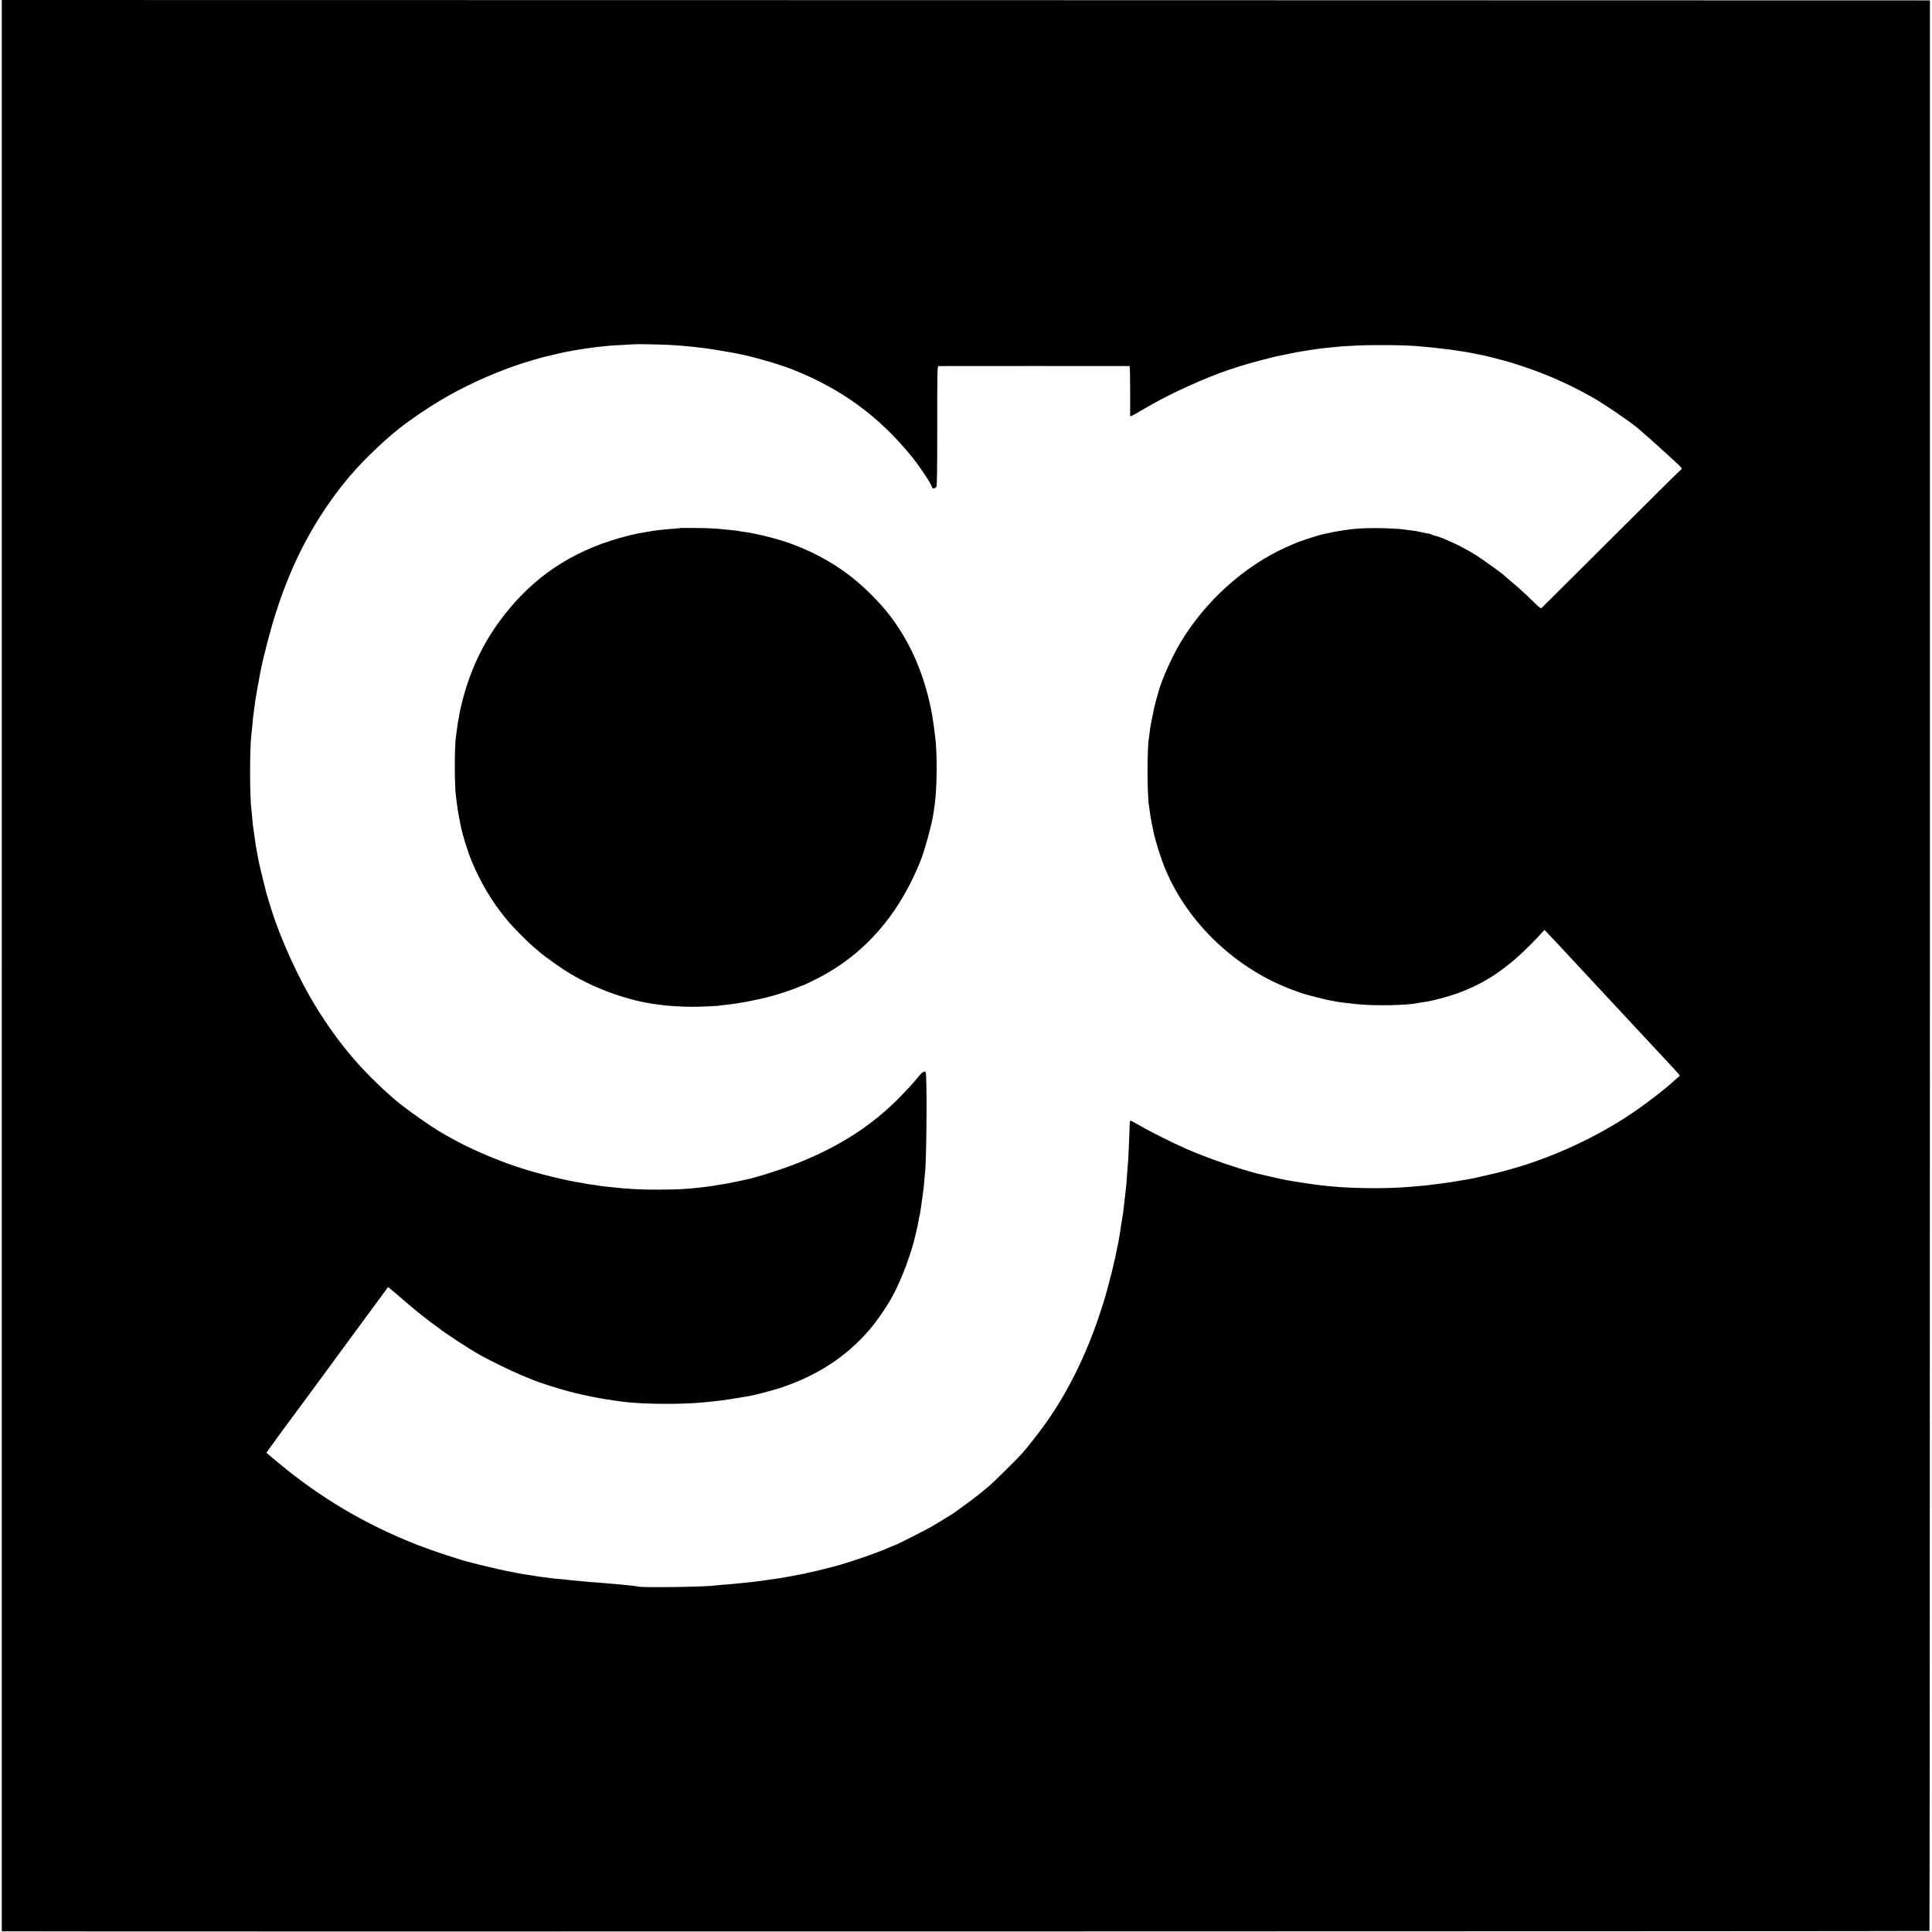
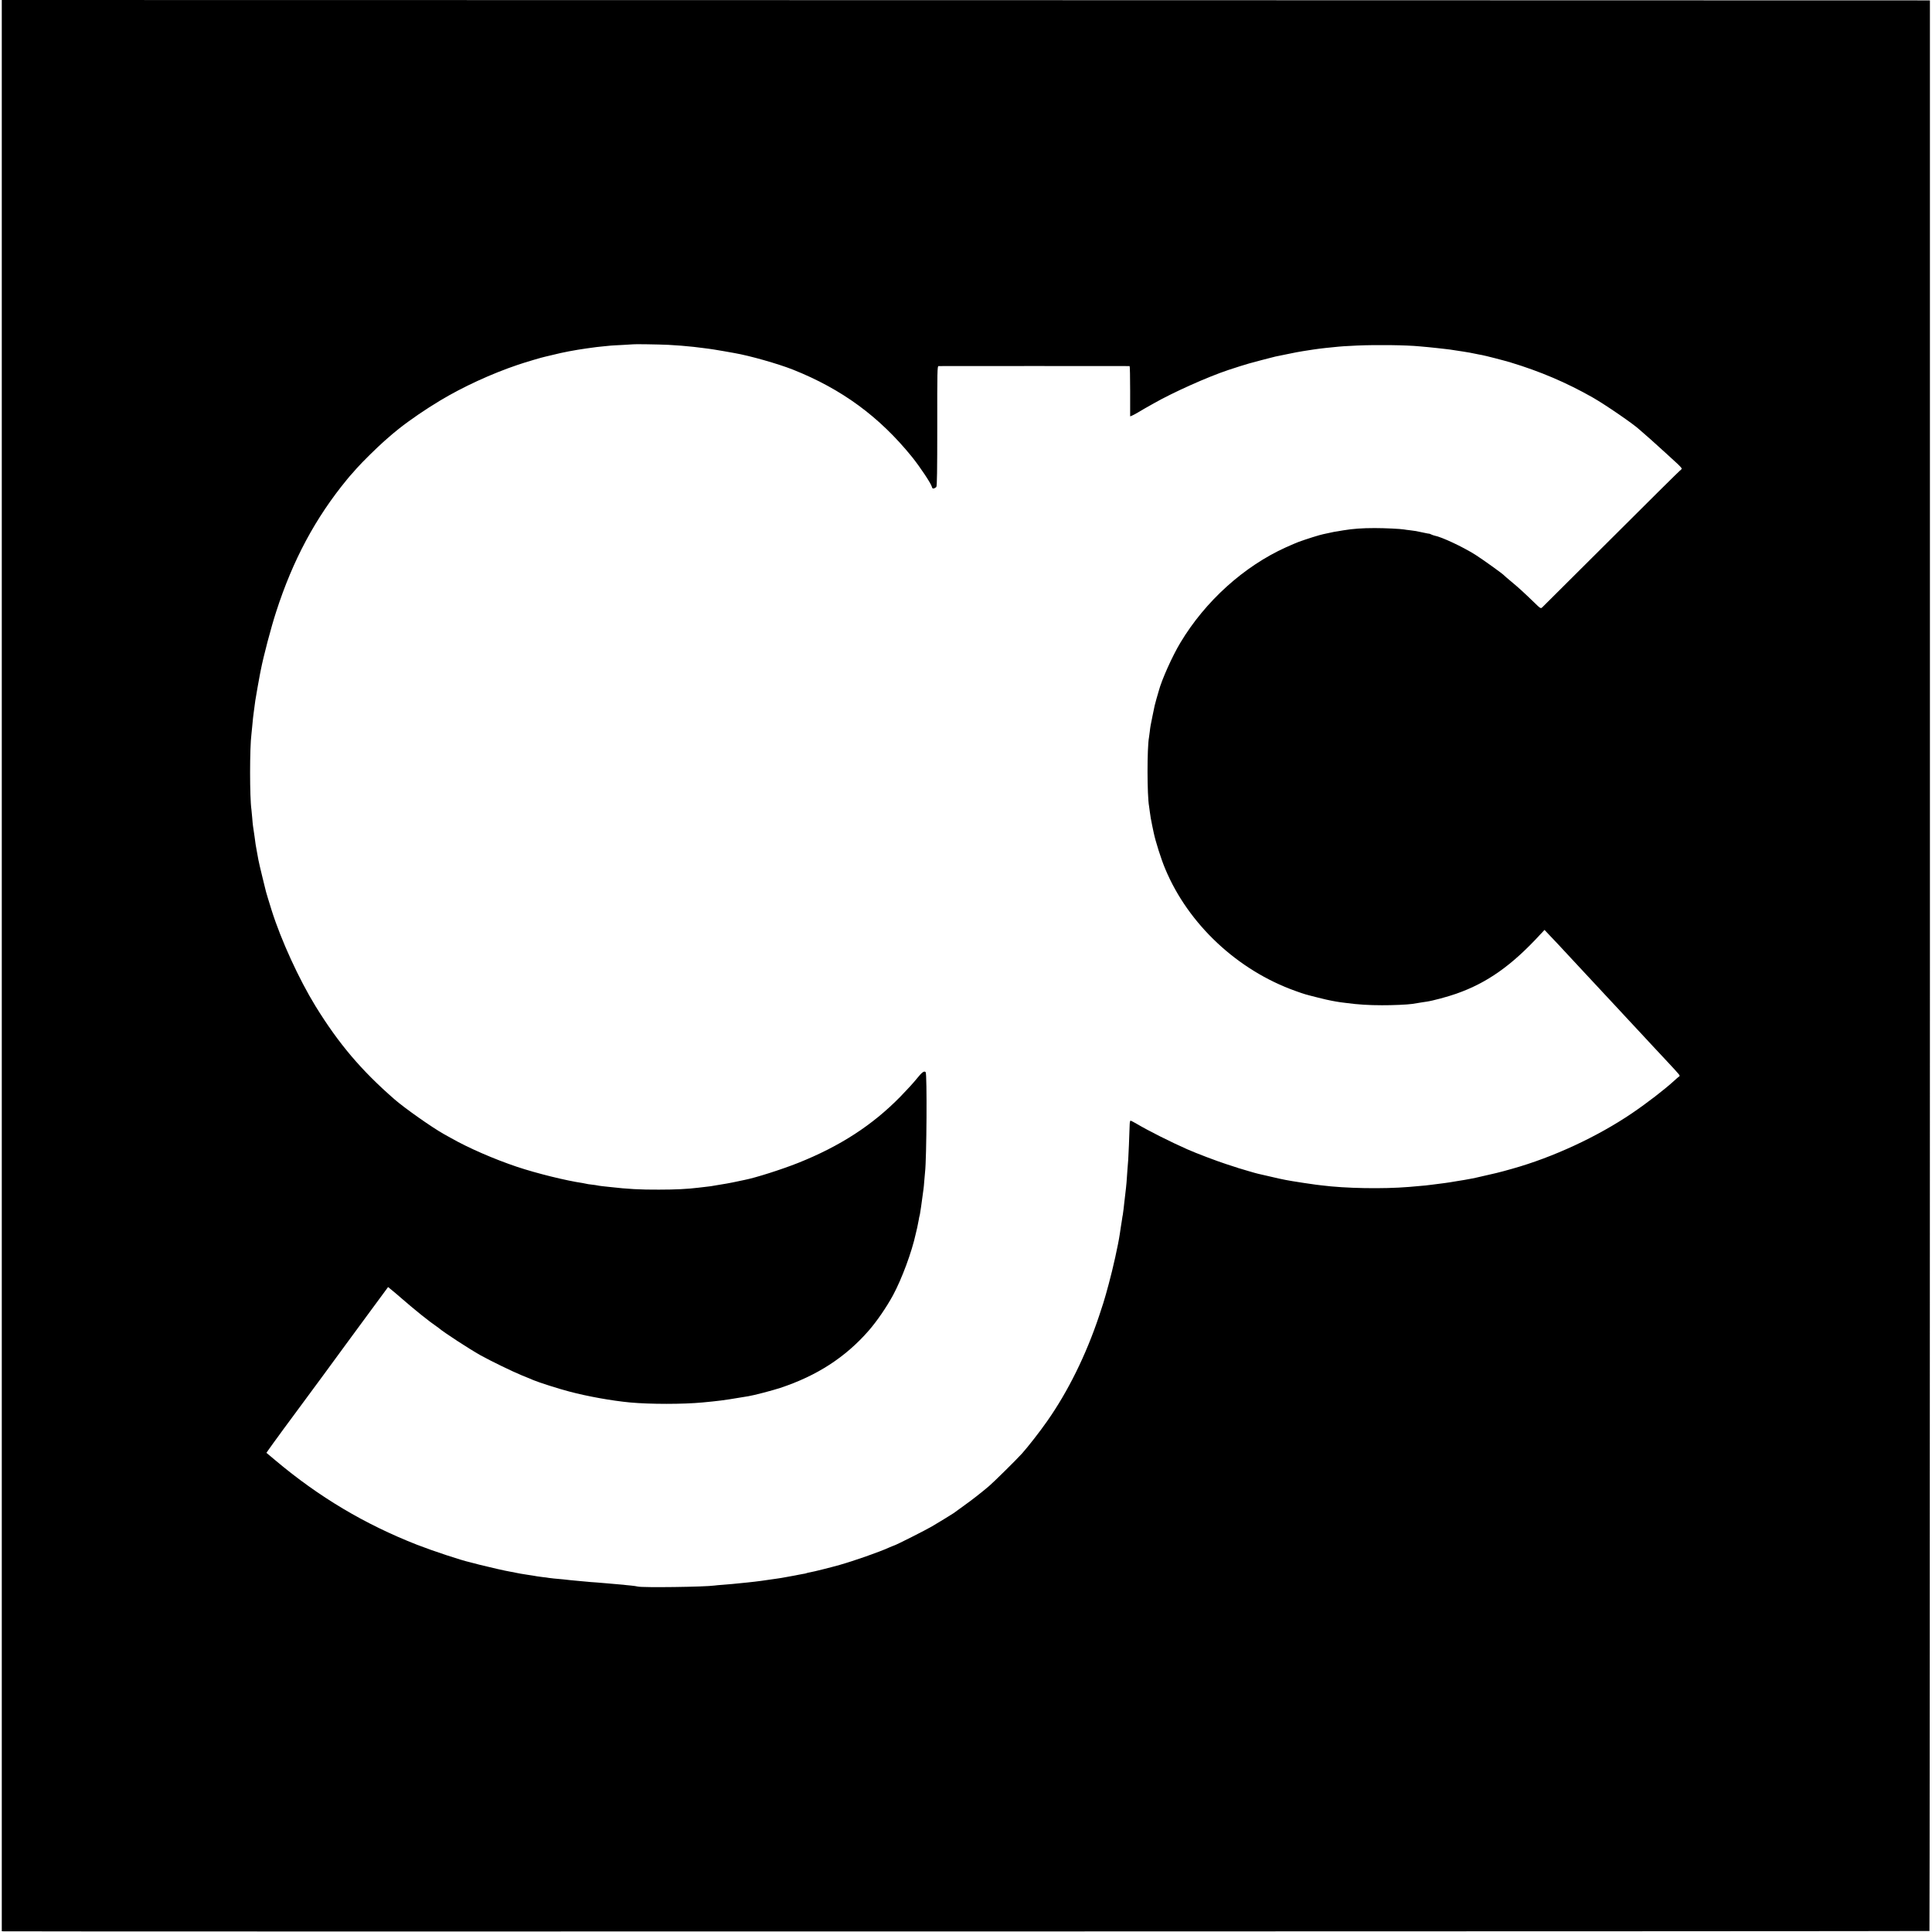
<svg xmlns="http://www.w3.org/2000/svg" version="1.0" width="2501pt" height="2501pt" viewBox="0 0 2501 2501" preserveAspectRatio="xMidYMid meet">
  <g transform="translate(0,2501) scale(0.1,-0.1)" fill="#000000" stroke="none">
    <path d="M23 12510 l0 -12500 21 -1 c122 -5 24928 -1 24933 4 3 4 6 5629 6 12499 l0 12493 -12480 3 -12480 2 0 -12500z m8628 8036 c75 -4 150 -9 167 -11 16 -2 65 -7 107 -10 42 -4 84 -8 93 -10 10 -1 46 -6 82 -10 36 -4 74 -9 85 -11 10 -2 37 -6 60 -9 22 -3 78 -13 125 -21 47 -8 108 -19 135 -24 199 -34 567 -139 760 -215 633 -252 1119 -609 1541 -1130 103 -128 247 -344 257 -387 5 -20 12 -25 27 -21 10 3 25 12 31 19 9 11 12 208 12 789 -1 710 1 775 16 776 21 1 2463 1 2474 0 4 -1 7 -147 7 -326 l0 -325 23 9 c12 5 47 23 77 41 30 18 71 42 90 53 19 11 71 40 115 65 252 143 693 341 965 432 74 25 248 80 270 85 8 3 82 22 164 44 82 22 160 42 175 45 14 3 80 16 147 30 119 25 149 30 209 40 96 15 121 19 135 21 30 5 118 16 156 20 21 2 66 6 99 10 112 12 150 14 315 22 261 11 637 6 810 -11 19 -2 69 -7 110 -10 41 -4 89 -9 105 -11 17 -2 57 -7 90 -10 33 -3 71 -8 85 -10 14 -2 43 -7 65 -10 22 -3 69 -10 105 -16 36 -6 74 -13 85 -14 11 -2 45 -9 75 -15 30 -6 67 -14 83 -16 45 -8 297 -73 372 -96 386 -117 723 -261 1060 -452 167 -95 541 -352 611 -420 6 -6 35 -31 64 -56 30 -25 65 -56 79 -69 14 -12 62 -55 105 -95 44 -39 91 -82 106 -96 15 -14 64 -58 108 -99 45 -40 82 -79 82 -86 0 -7 -10 -19 -23 -27 -12 -9 -414 -406 -892 -884 -479 -478 -880 -877 -891 -887 -20 -17 -23 -15 -112 72 -139 134 -189 179 -287 261 -50 41 -92 78 -95 82 -14 18 -283 211 -372 267 -164 103 -435 230 -527 247 -13 3 -34 10 -45 16 -12 6 -22 10 -24 9 -1 -1 -35 5 -75 14 -95 21 -109 23 -176 31 -31 3 -64 8 -75 10 -46 8 -244 18 -381 18 -163 0 -282 -9 -404 -29 -13 -2 -45 -8 -70 -12 -25 -4 -48 -8 -51 -8 -52 -12 -121 -26 -140 -30 -43 -8 -218 -63 -319 -100 -24 -9 -98 -40 -164 -70 -544 -246 -1044 -697 -1365 -1232 -106 -175 -245 -486 -282 -628 -5 -16 -17 -62 -29 -100 -23 -81 -24 -87 -50 -215 -26 -127 -30 -146 -37 -210 -3 -30 -8 -64 -10 -75 -26 -134 -25 -756 1 -893 1 -9 6 -39 9 -67 9 -68 14 -97 32 -185 9 -41 17 -82 19 -90 23 -111 96 -343 150 -470 298 -714 935 -1311 1685 -1578 124 -44 113 -41 291 -86 75 -19 153 -37 174 -40 21 -4 47 -8 59 -11 12 -2 37 -6 56 -9 19 -3 55 -7 80 -10 147 -20 291 -29 460 -29 127 -1 335 8 390 17 14 2 48 8 75 12 28 4 55 8 62 10 6 1 31 5 54 8 71 10 270 63 380 102 402 141 721 367 1093 773 l50 53 70 -74 c68 -71 142 -150 265 -283 31 -33 115 -123 186 -200 72 -76 151 -162 177 -190 25 -27 67 -72 92 -99 26 -27 88 -94 139 -149 50 -55 108 -116 127 -137 50 -54 223 -239 257 -276 15 -17 55 -60 88 -95 33 -36 110 -119 172 -184 197 -212 186 -198 167 -212 -9 -6 -35 -29 -58 -50 -124 -114 -352 -290 -551 -425 -447 -303 -1021 -570 -1550 -718 -47 -14 -188 -52 -205 -55 -105 -25 -249 -58 -265 -61 -11 -2 -42 -8 -70 -14 -60 -11 -89 -17 -175 -30 -36 -6 -76 -13 -90 -15 -14 -2 -45 -7 -69 -10 -23 -3 -55 -7 -70 -9 -14 -2 -53 -7 -86 -11 -33 -4 -73 -8 -90 -11 -27 -3 -70 -7 -215 -19 -340 -28 -824 -19 -1130 20 -19 3 -53 7 -75 9 -69 9 -248 36 -305 46 -30 6 -68 13 -85 15 -44 8 -117 24 -235 52 -58 14 -114 27 -126 29 -11 2 -68 18 -125 35 -57 17 -108 32 -114 34 -5 1 -17 4 -25 8 -8 3 -73 24 -145 47 -118 38 -391 141 -505 192 -215 95 -500 238 -659 332 -35 20 -68 38 -74 39 -7 1 -12 -18 -13 -48 -4 -139 -16 -421 -19 -458 -2 -23 -6 -80 -10 -127 -11 -166 -14 -196 -19 -240 -3 -25 -8 -67 -11 -95 -3 -27 -7 -66 -10 -85 -2 -19 -7 -60 -10 -90 -3 -30 -8 -64 -10 -75 -3 -11 -7 -38 -10 -60 -3 -22 -10 -65 -15 -95 -5 -30 -12 -75 -15 -100 -19 -130 -88 -443 -142 -640 -19 -69 -36 -129 -37 -135 -19 -70 -37 -127 -88 -280 -169 -505 -401 -976 -672 -1362 -94 -135 -249 -333 -325 -418 -65 -73 -369 -373 -427 -422 -96 -82 -222 -181 -335 -261 -63 -45 -118 -85 -124 -90 -14 -10 -188 -117 -278 -170 -83 -49 -454 -236 -488 -247 -13 -4 -46 -18 -74 -30 -128 -58 -448 -170 -635 -223 -116 -33 -341 -89 -384 -96 -21 -4 -42 -8 -46 -11 -4 -3 -25 -7 -46 -10 -22 -4 -46 -8 -54 -10 -8 -2 -31 -7 -50 -10 -19 -3 -69 -12 -110 -20 -41 -8 -95 -17 -120 -20 -25 -3 -56 -8 -70 -10 -14 -2 -45 -7 -70 -10 -25 -3 -56 -7 -70 -10 -14 -2 -50 -7 -80 -10 -30 -3 -71 -8 -90 -10 -19 -2 -64 -7 -100 -10 -36 -4 -81 -8 -100 -10 -19 -2 -73 -6 -120 -10 -47 -3 -96 -8 -110 -10 -119 -18 -935 -29 -994 -13 -16 4 -56 10 -90 13 -34 3 -77 7 -96 10 -19 2 -71 6 -115 10 -44 3 -96 8 -115 10 -19 2 -73 7 -120 10 -47 3 -103 7 -125 10 -22 2 -71 6 -110 10 -38 3 -86 8 -105 10 -19 3 -60 7 -90 10 -95 8 -164 15 -187 19 -12 3 -46 7 -75 10 -29 4 -63 8 -74 10 -12 3 -71 12 -130 21 -60 9 -125 20 -144 25 -19 5 -52 11 -72 14 -53 8 -285 61 -403 91 -55 14 -107 28 -115 30 -122 27 -486 148 -694 229 -674 264 -1268 618 -1829 1090 l-118 99 18 26 c9 14 42 60 72 101 31 41 63 85 71 97 8 12 89 123 180 245 194 264 301 409 397 538 38 52 170 232 293 400 123 168 267 364 320 435 53 72 125 169 160 217 l64 87 45 -37 c26 -20 84 -70 131 -111 163 -142 359 -300 450 -361 12 -8 28 -19 34 -25 59 -51 388 -266 536 -349 127 -71 417 -212 535 -260 66 -27 134 -54 150 -62 65 -28 337 -115 466 -148 237 -63 552 -119 784 -141 259 -24 690 -24 940 0 194 18 291 30 465 60 52 9 110 18 129 21 70 11 310 74 411 107 474 157 844 396 1146 742 107 123 230 303 315 459 114 212 243 559 294 796 2 8 10 44 19 80 8 36 17 81 20 101 3 20 7 42 10 50 3 8 7 32 10 54 3 22 8 51 10 65 5 32 15 103 22 161 3 24 7 54 9 66 2 12 7 60 10 105 4 46 9 97 10 113 21 177 27 1277 8 1296 -20 20 -48 -1 -118 -88 -38 -48 -132 -150 -208 -228 -364 -372 -785 -644 -1327 -860 -214 -85 -551 -192 -690 -219 -14 -3 -56 -12 -95 -20 -70 -16 -205 -40 -280 -51 -22 -4 -51 -8 -65 -11 -14 -2 -47 -6 -75 -9 -27 -3 -66 -8 -85 -10 -137 -17 -296 -25 -510 -25 -243 -1 -397 7 -642 35 -24 2 -65 7 -93 10 -27 3 -57 8 -65 10 -8 2 -40 7 -70 10 -30 3 -62 8 -71 11 -10 3 -30 7 -45 9 -214 31 -595 125 -850 210 -298 100 -629 244 -854 372 -19 11 -62 35 -95 53 -149 83 -509 336 -640 451 -429 374 -721 719 -1019 1202 -215 350 -446 853 -569 1242 -33 105 -70 227 -73 240 -1 6 -23 93 -48 195 -25 102 -48 201 -51 220 -3 19 -12 69 -20 110 -13 68 -19 105 -29 187 -4 29 -14 98 -21 143 -2 14 -7 61 -10 105 -4 44 -8 91 -10 105 -23 153 -23 802 0 975 2 17 7 62 10 100 7 83 15 151 20 185 2 14 7 48 10 75 4 28 8 61 10 75 4 29 52 303 60 340 2 14 7 39 11 55 35 181 133 552 199 755 215 668 509 1217 918 1714 27 33 54 65 61 71 6 7 36 40 66 75 63 72 267 273 355 350 108 95 119 104 189 160 145 115 349 254 534 365 298 179 664 347 1007 463 94 32 320 99 358 106 12 2 58 13 102 24 116 30 280 61 430 82 130 18 137 19 210 26 39 3 84 8 100 10 17 1 89 6 160 9 72 4 131 7 132 8 4 4 331 -1 454 -7z" />
-     <path d="M8808 18174 c-2 -1 -39 -5 -83 -8 -206 -16 -212 -17 -470 -62 -16 -3 -73 -16 -125 -29 -642 -162 -1138 -467 -1537 -945 -295 -354 -492 -741 -607 -1192 -19 -73 -37 -154 -40 -180 -4 -26 -8 -53 -11 -60 -4 -14 -10 -49 -20 -133 -4 -27 -8 -61 -11 -75 -22 -133 -22 -672 0 -800 2 -14 7 -52 11 -85 4 -32 8 -67 10 -76 2 -9 6 -32 9 -50 3 -19 10 -59 16 -89 6 -30 14 -66 16 -80 20 -103 90 -327 141 -450 114 -276 266 -530 452 -754 86 -104 268 -288 356 -361 33 -28 66 -55 72 -62 36 -33 225 -169 328 -236 329 -212 768 -378 1140 -432 22 -3 54 -7 70 -10 114 -17 276 -27 430 -28 134 0 327 9 373 17 9 2 49 7 87 11 150 14 406 64 580 112 103 28 306 97 349 118 16 8 33 15 38 15 15 0 231 107 321 159 511 295 901 743 1162 1336 22 49 40 92 41 95 0 3 6 18 13 34 52 128 151 492 166 616 3 25 10 72 15 105 31 209 34 692 5 885 -2 14 -6 50 -10 80 -3 30 -11 82 -16 115 -6 33 -13 76 -15 95 -3 19 -16 84 -30 145 -100 437 -271 811 -521 1135 -115 150 -306 343 -463 469 -266 214 -583 383 -920 490 -153 48 -374 100 -500 116 -25 3 -52 8 -60 10 -8 2 -42 6 -75 10 -33 3 -78 8 -100 10 -134 14 -201 18 -382 20 -112 1 -204 1 -205 -1z" />
  </g>
</svg>